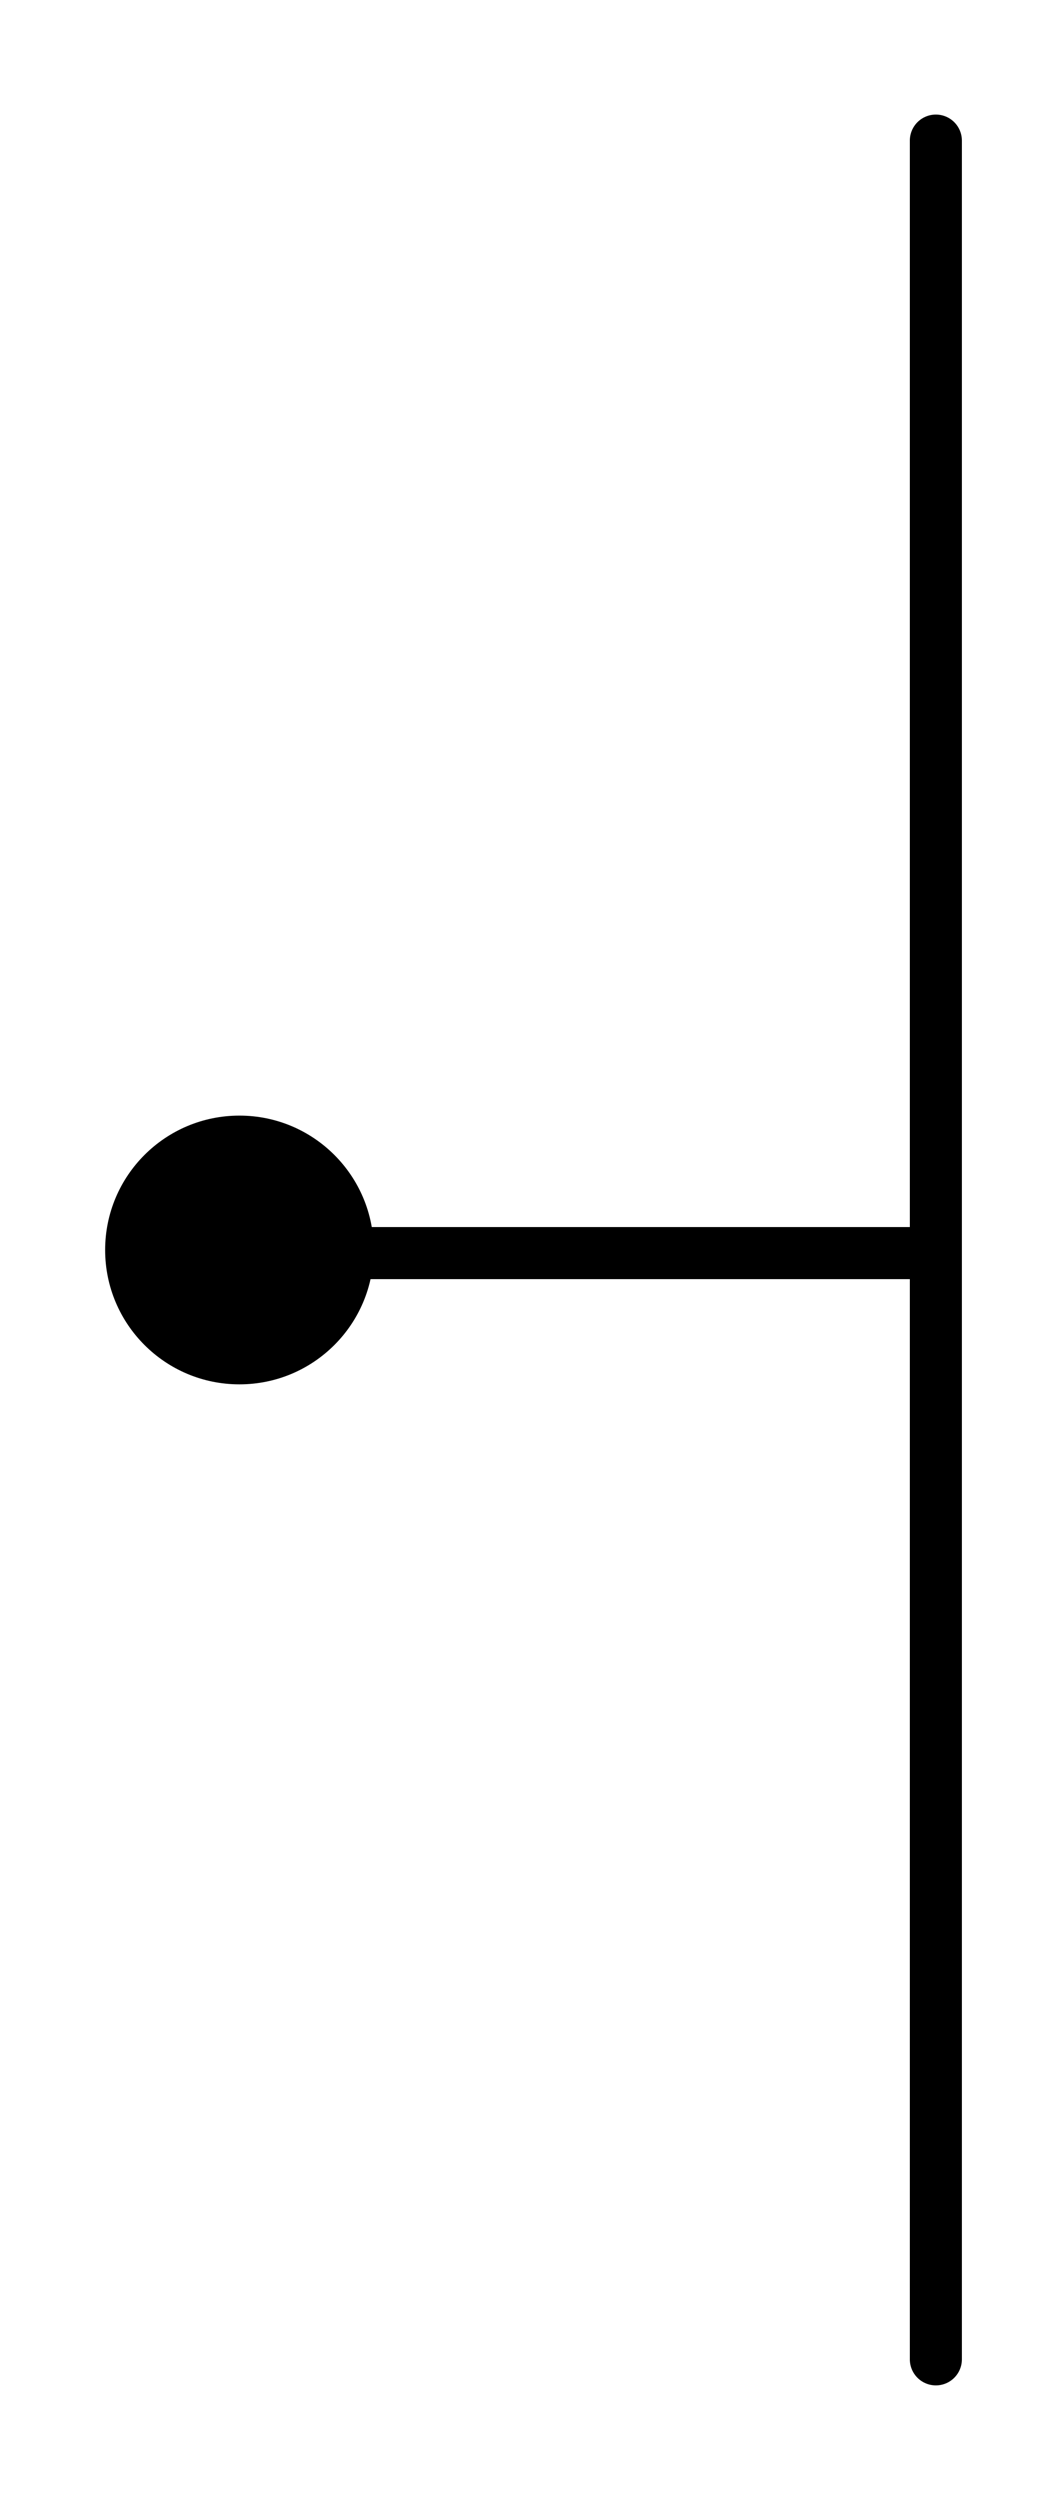
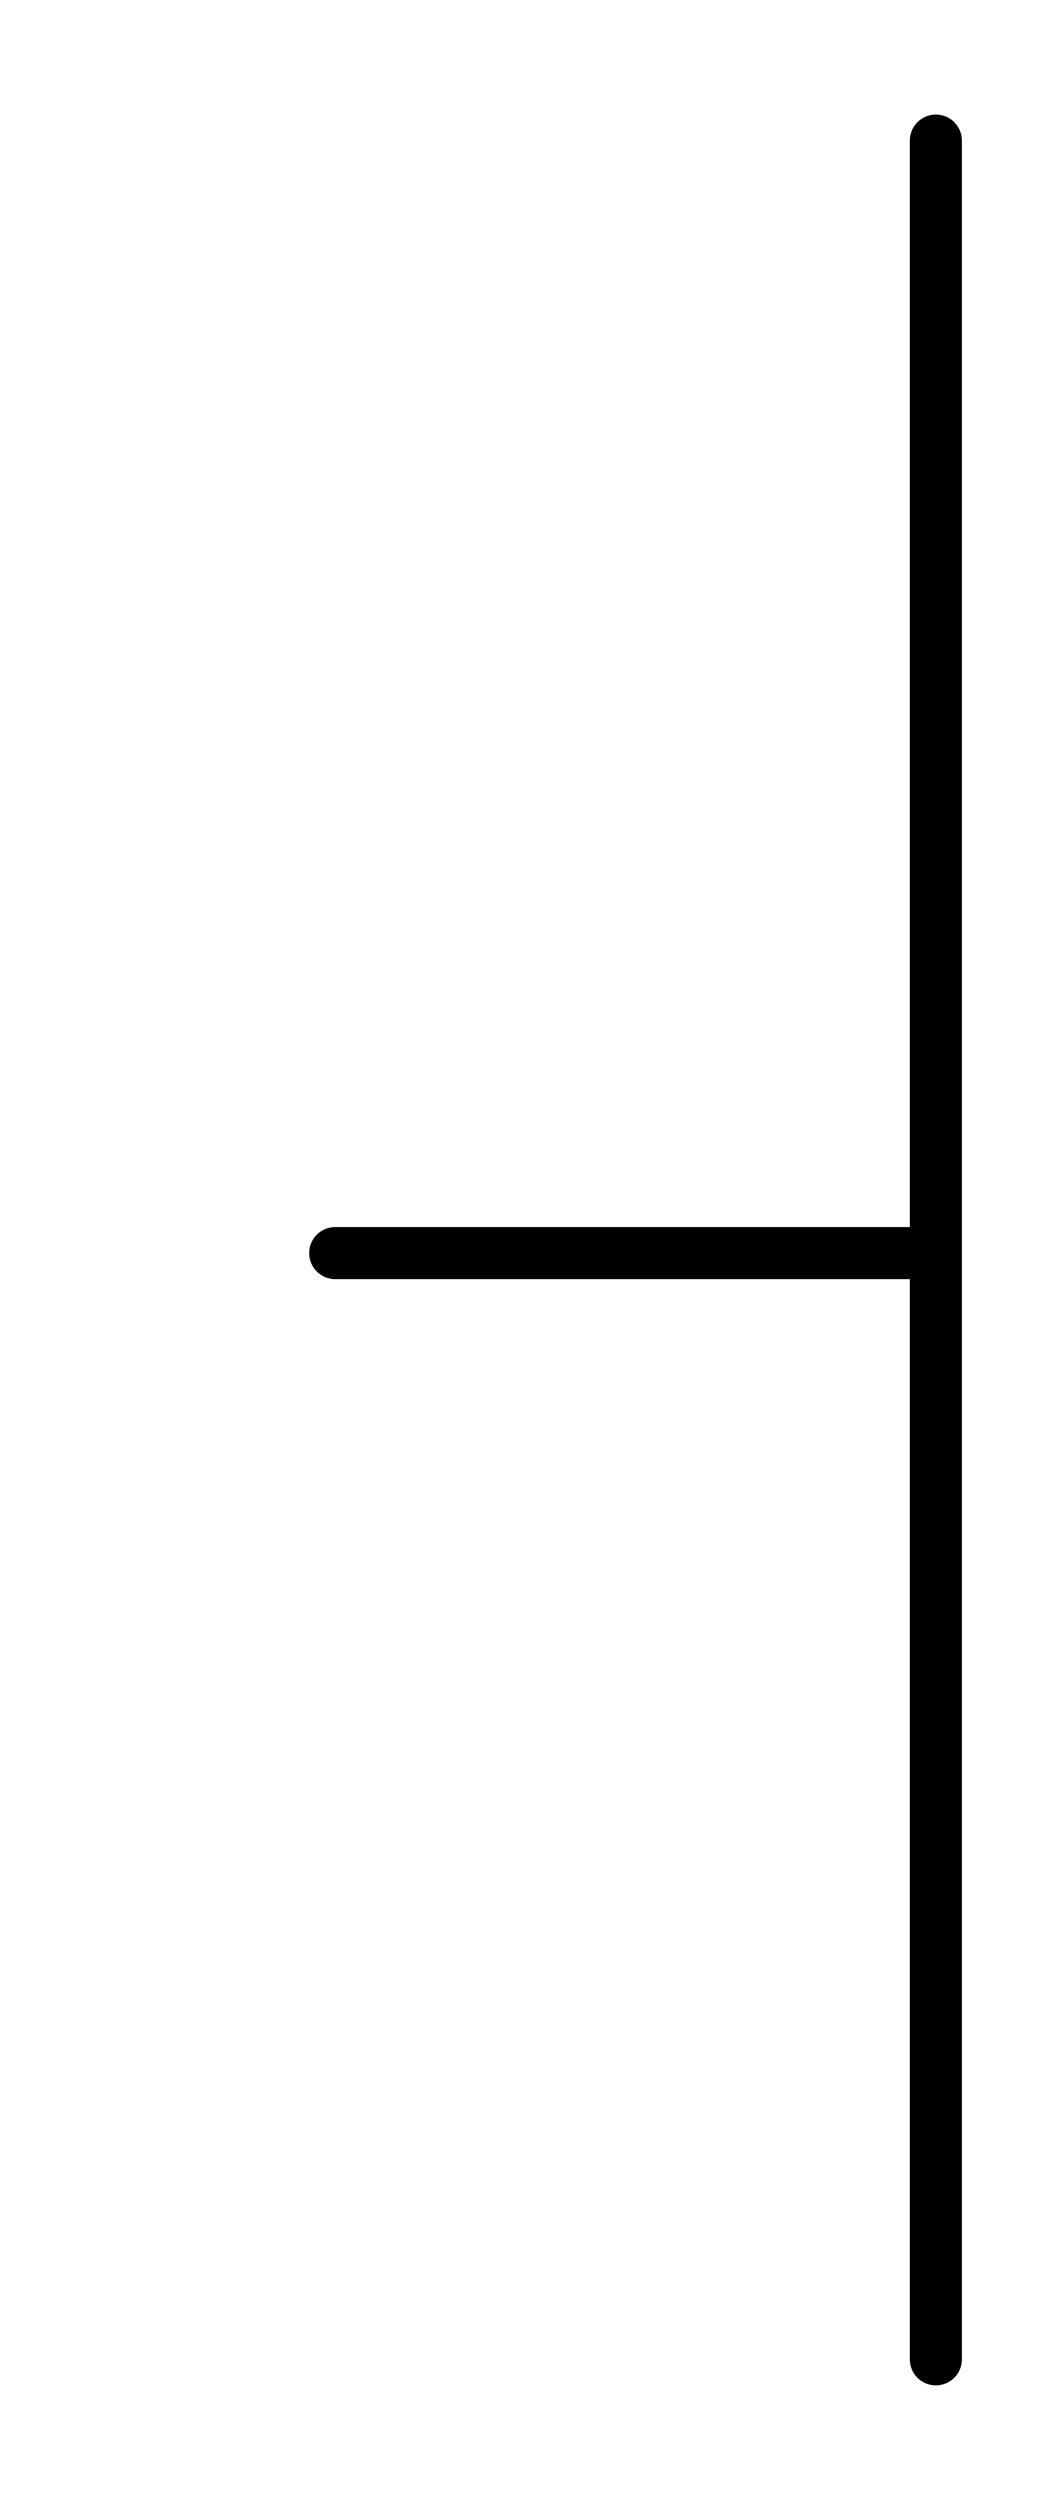
<svg xmlns="http://www.w3.org/2000/svg" version="1.1" id="Calque_1" x="0px" y="0px" viewBox="0 0 100 240" style="enable-background:new 0 0 100 240;" xml:space="preserve">
  <style type="text/css">
	.st0{fill:none;stroke:#000000;stroke-width:5;stroke-linecap:round;}
</style>
  <g id="Groupe_594" transform="translate(2.5 178.798)">
    <line id="Ligne_21" class="st0" x1="29.7" y1="-58.5" x2="87.4" y2="-58.5" />
    <line id="Ligne_22" class="st0" x1="87.4" y1="-165.3" x2="87.4" y2="47.7" />
-     <ellipse id="Ellipse_24" cx="20.5" cy="-58.8" rx="12.9" ry="12.9" />
  </g>
</svg>